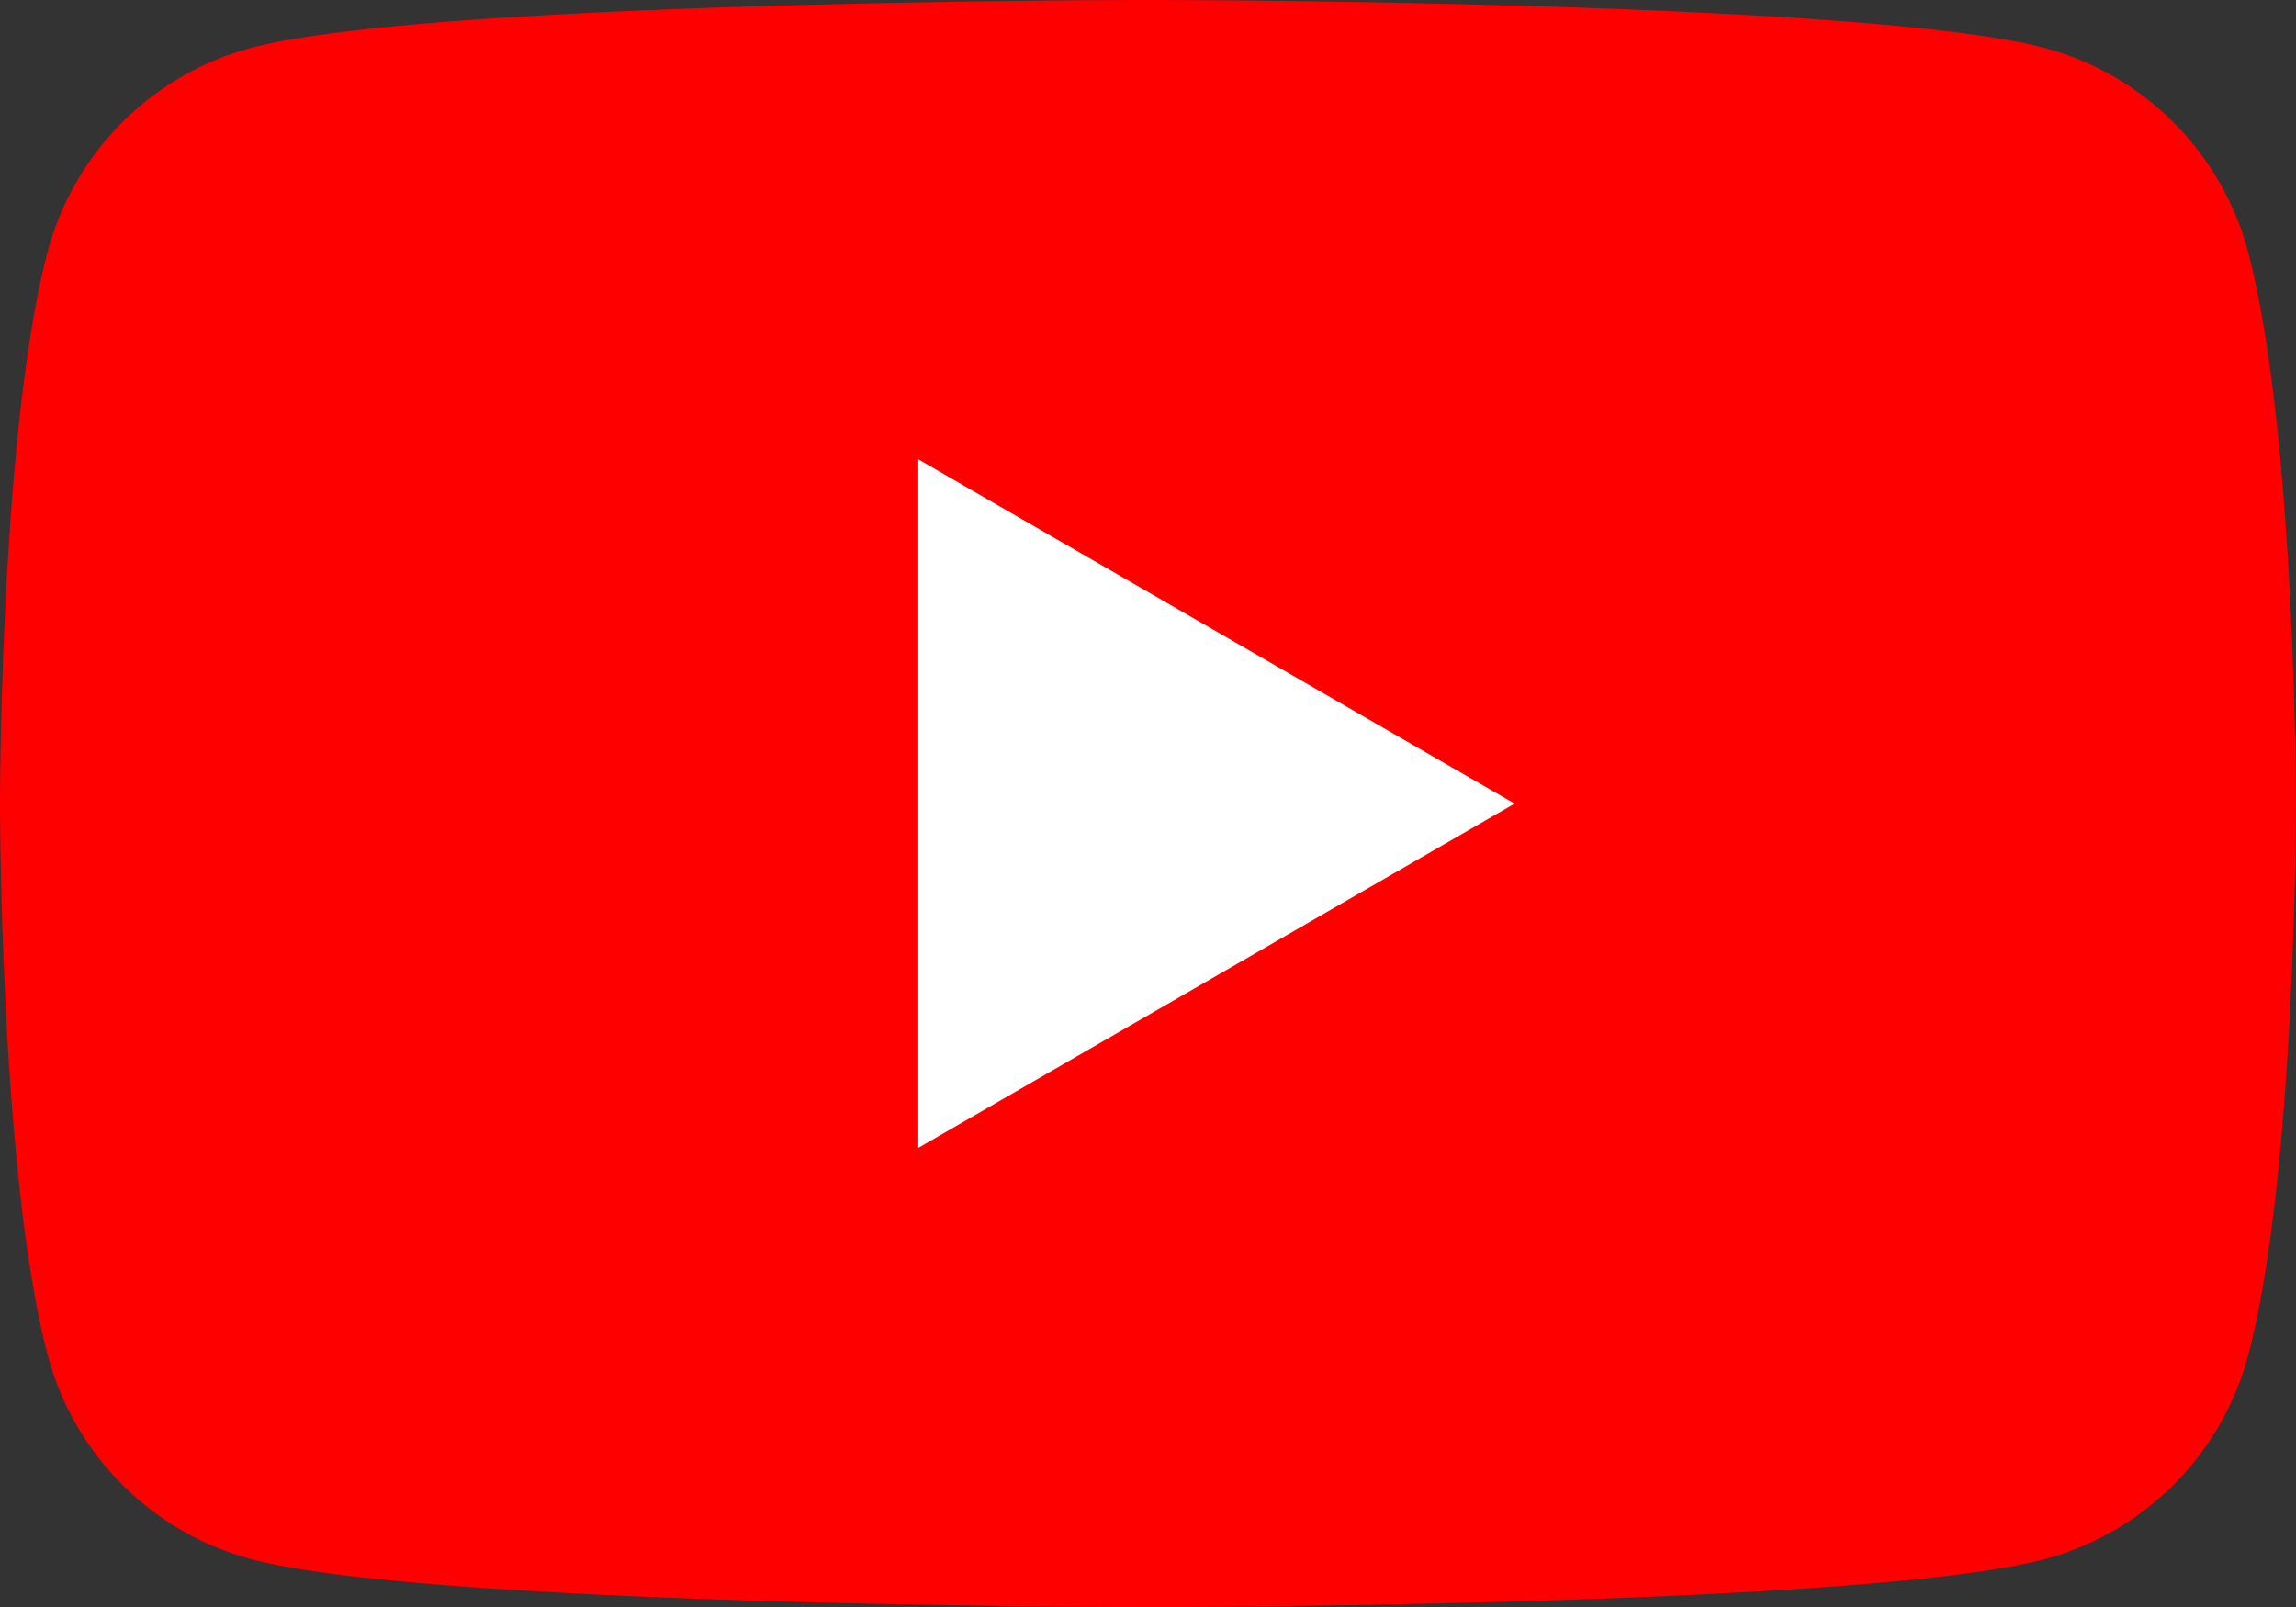
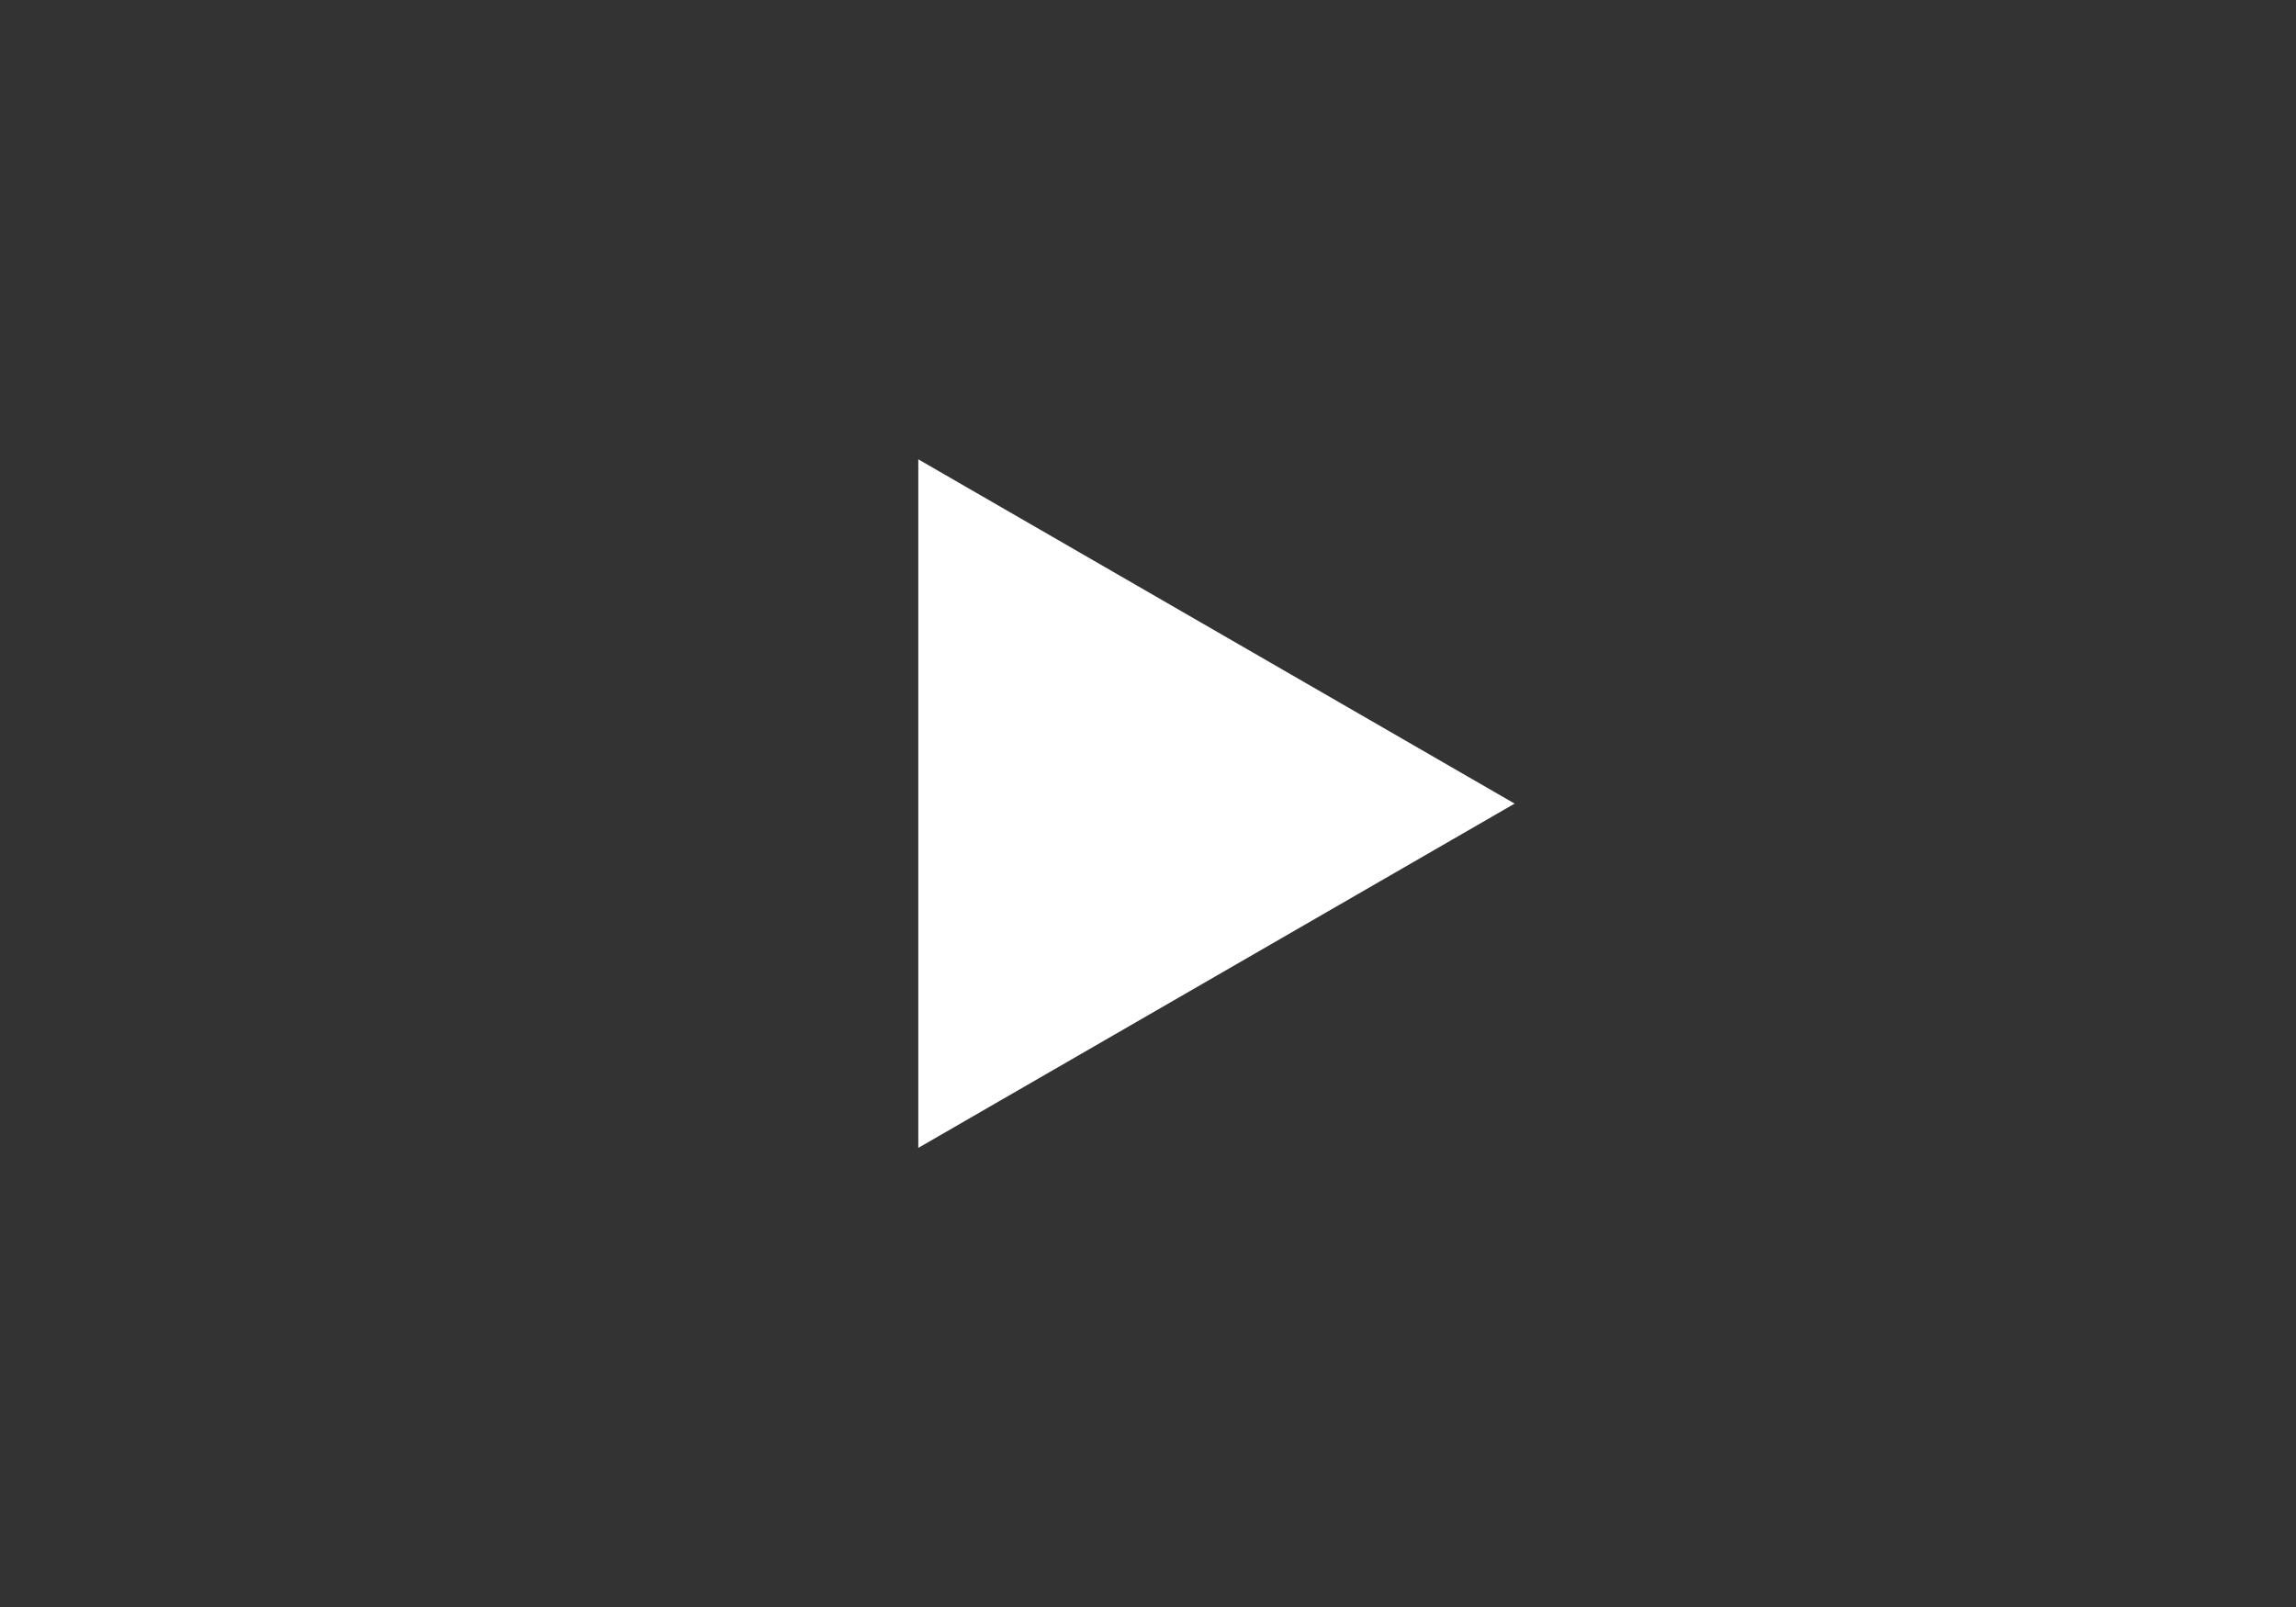
<svg xmlns="http://www.w3.org/2000/svg" width="42.677" height="29.875" viewBox="0 0 42.677 29.875">
  <rect x="0" y="0" width="42.677" height="29.875" fill="#333333" stroke="none" />
  <g transform="translate(0)">
-     <path d="M41.781,4.665A5.345,5.345,0,0,0,38.008.892C34.681,0,21.335,0,21.335,0S7.989,0,4.662.892A5.35,5.35,0,0,0,.889,4.665C0,7.992,0,14.938,0,14.938S0,21.883.892,25.21a5.344,5.344,0,0,0,3.773,3.773c3.327.892,16.673.892,16.673.892s13.346,0,16.673-.892a5.344,5.344,0,0,0,3.773-3.773c.892-3.327.892-10.272.892-10.272S42.673,7.992,41.781,4.665Z" transform="translate(0)" fill="red" />
    <path d="M11.427,18.517l11.084-6.4-11.084-6.4Z" transform="translate(5.642 2.822)" fill="#fff" />
  </g>
</svg>